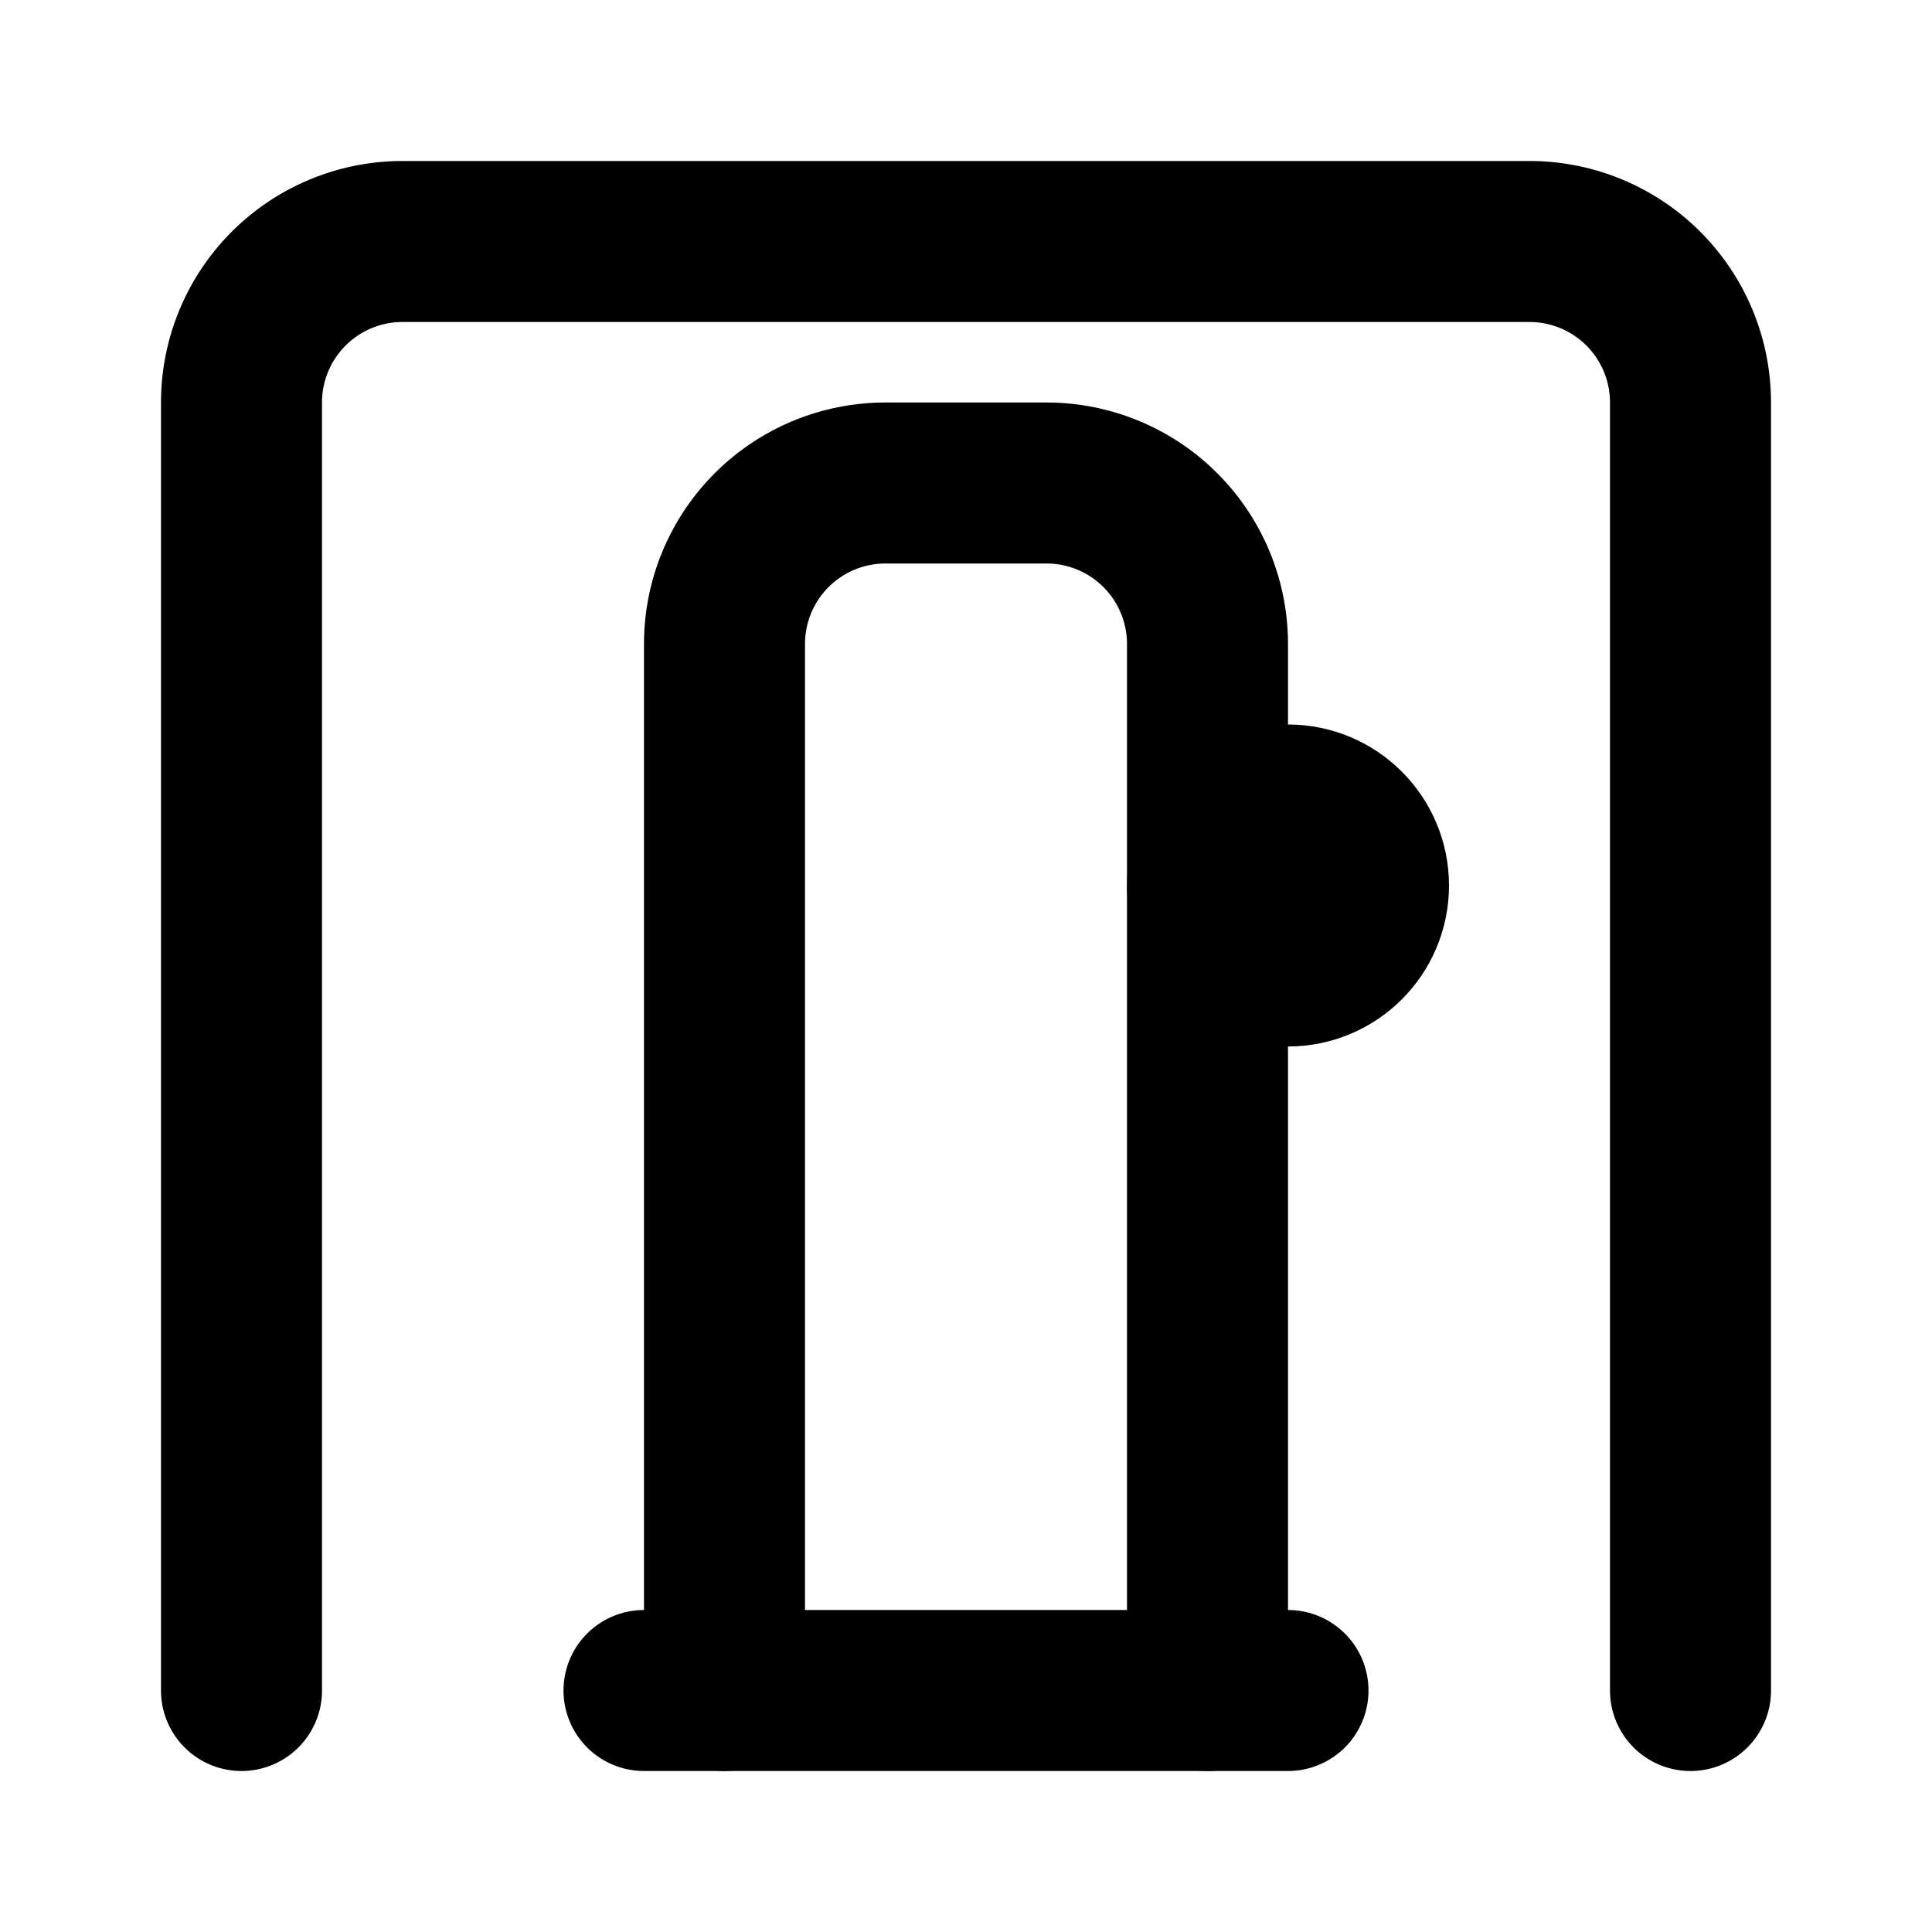
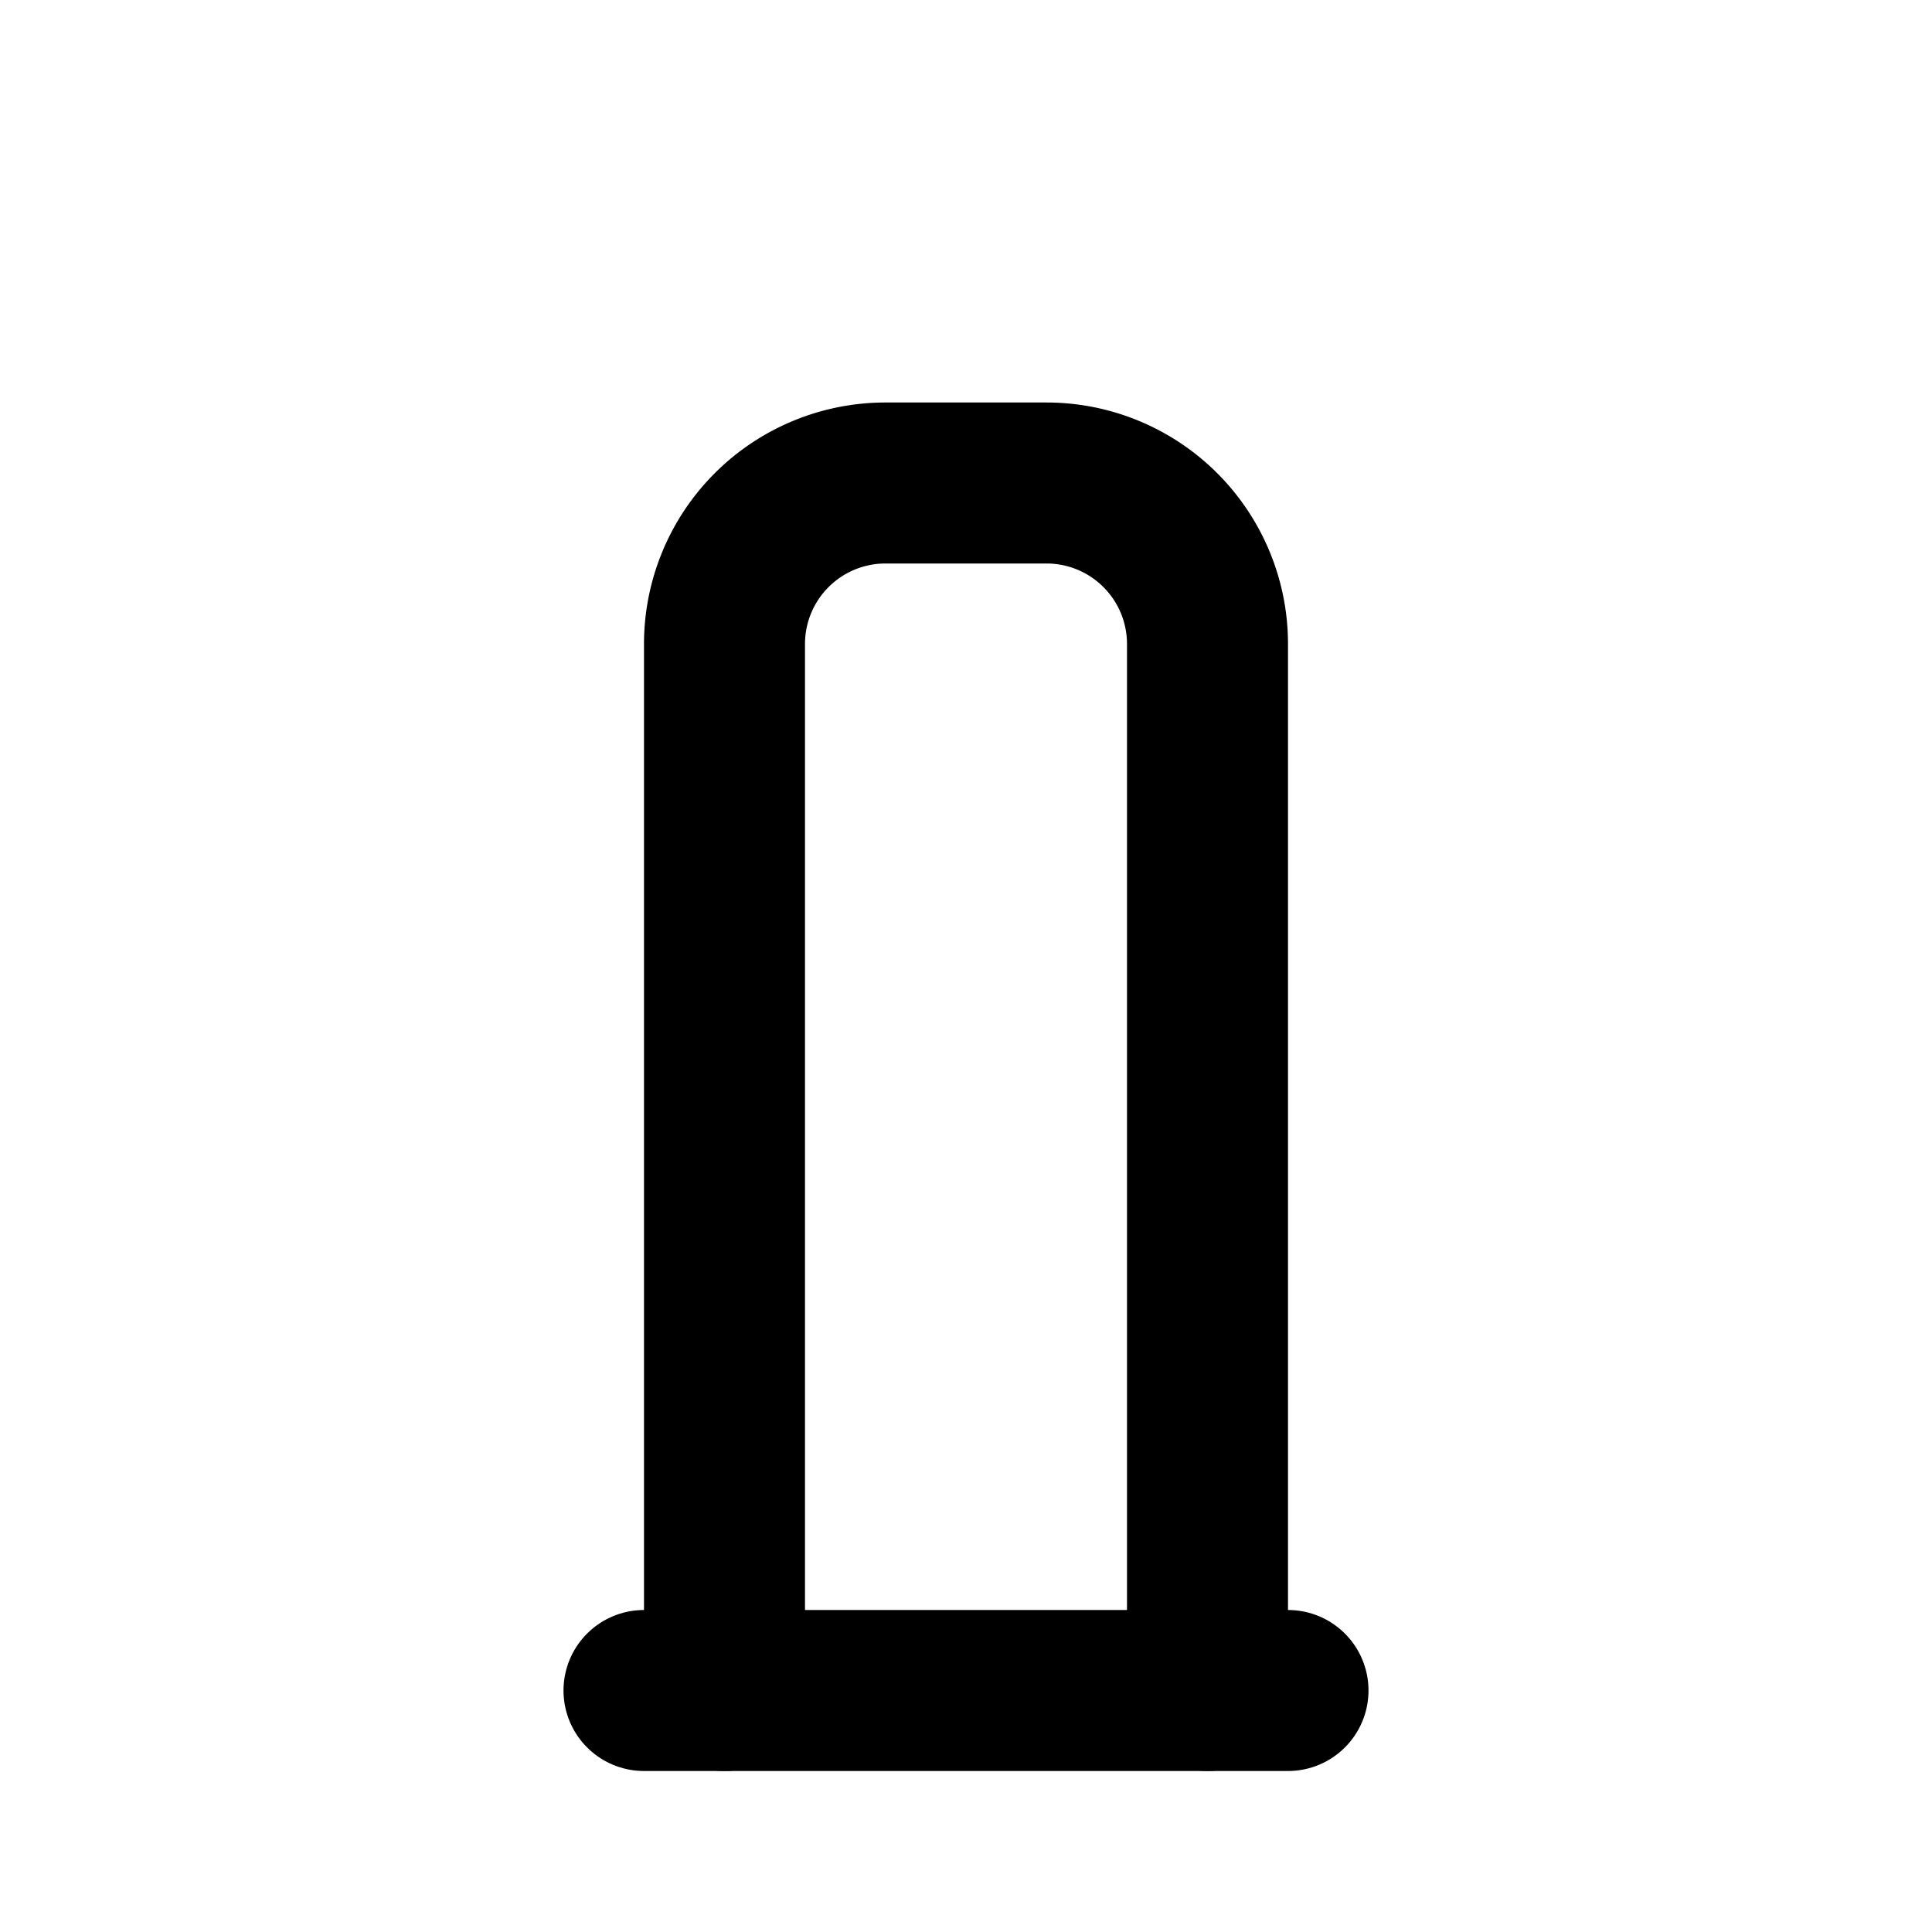
<svg xmlns="http://www.w3.org/2000/svg" width="32" height="32" viewBox="0 0 24 24" fill="none" stroke="currentColor" stroke-width="2" stroke-linecap="round" stroke-linejoin="round">
-   <path d="M3 21V5a2 2 0 0 1 2-2h14a2 2 0 0 1 2 2v16" />
  <path d="M9 21V8a2 2 0 0 1 2-2h2a2 2 0 0 1 2 2v13" />
  <path d="M8 21h8" />
-   <circle cx="16" cy="11" r="1" />
</svg>